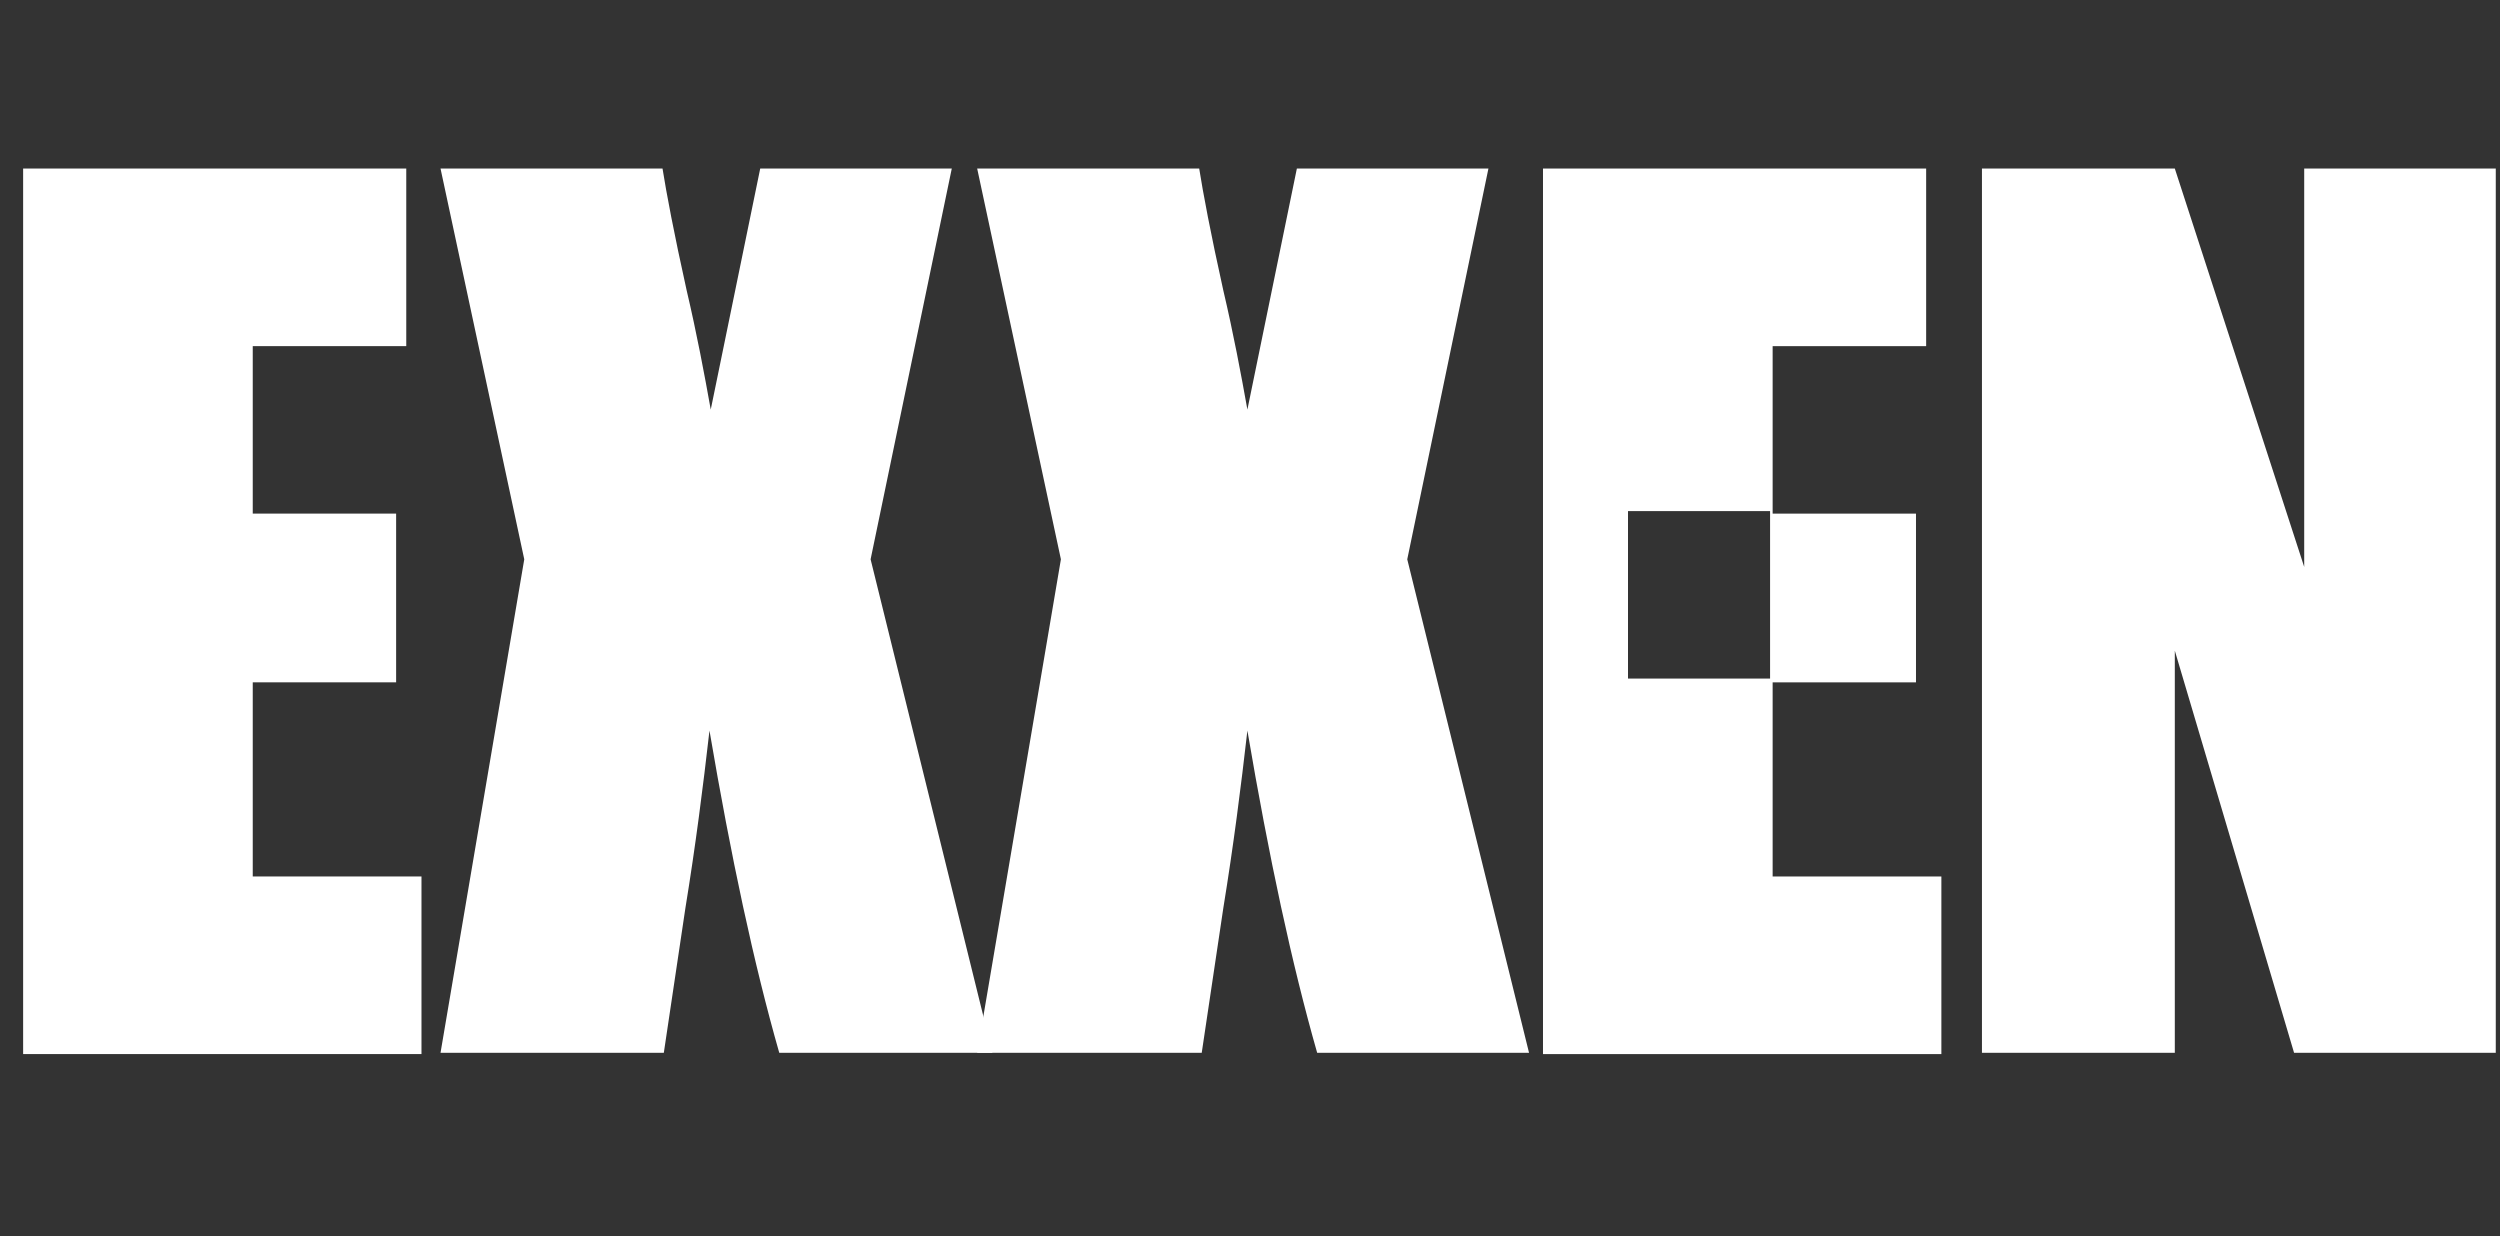
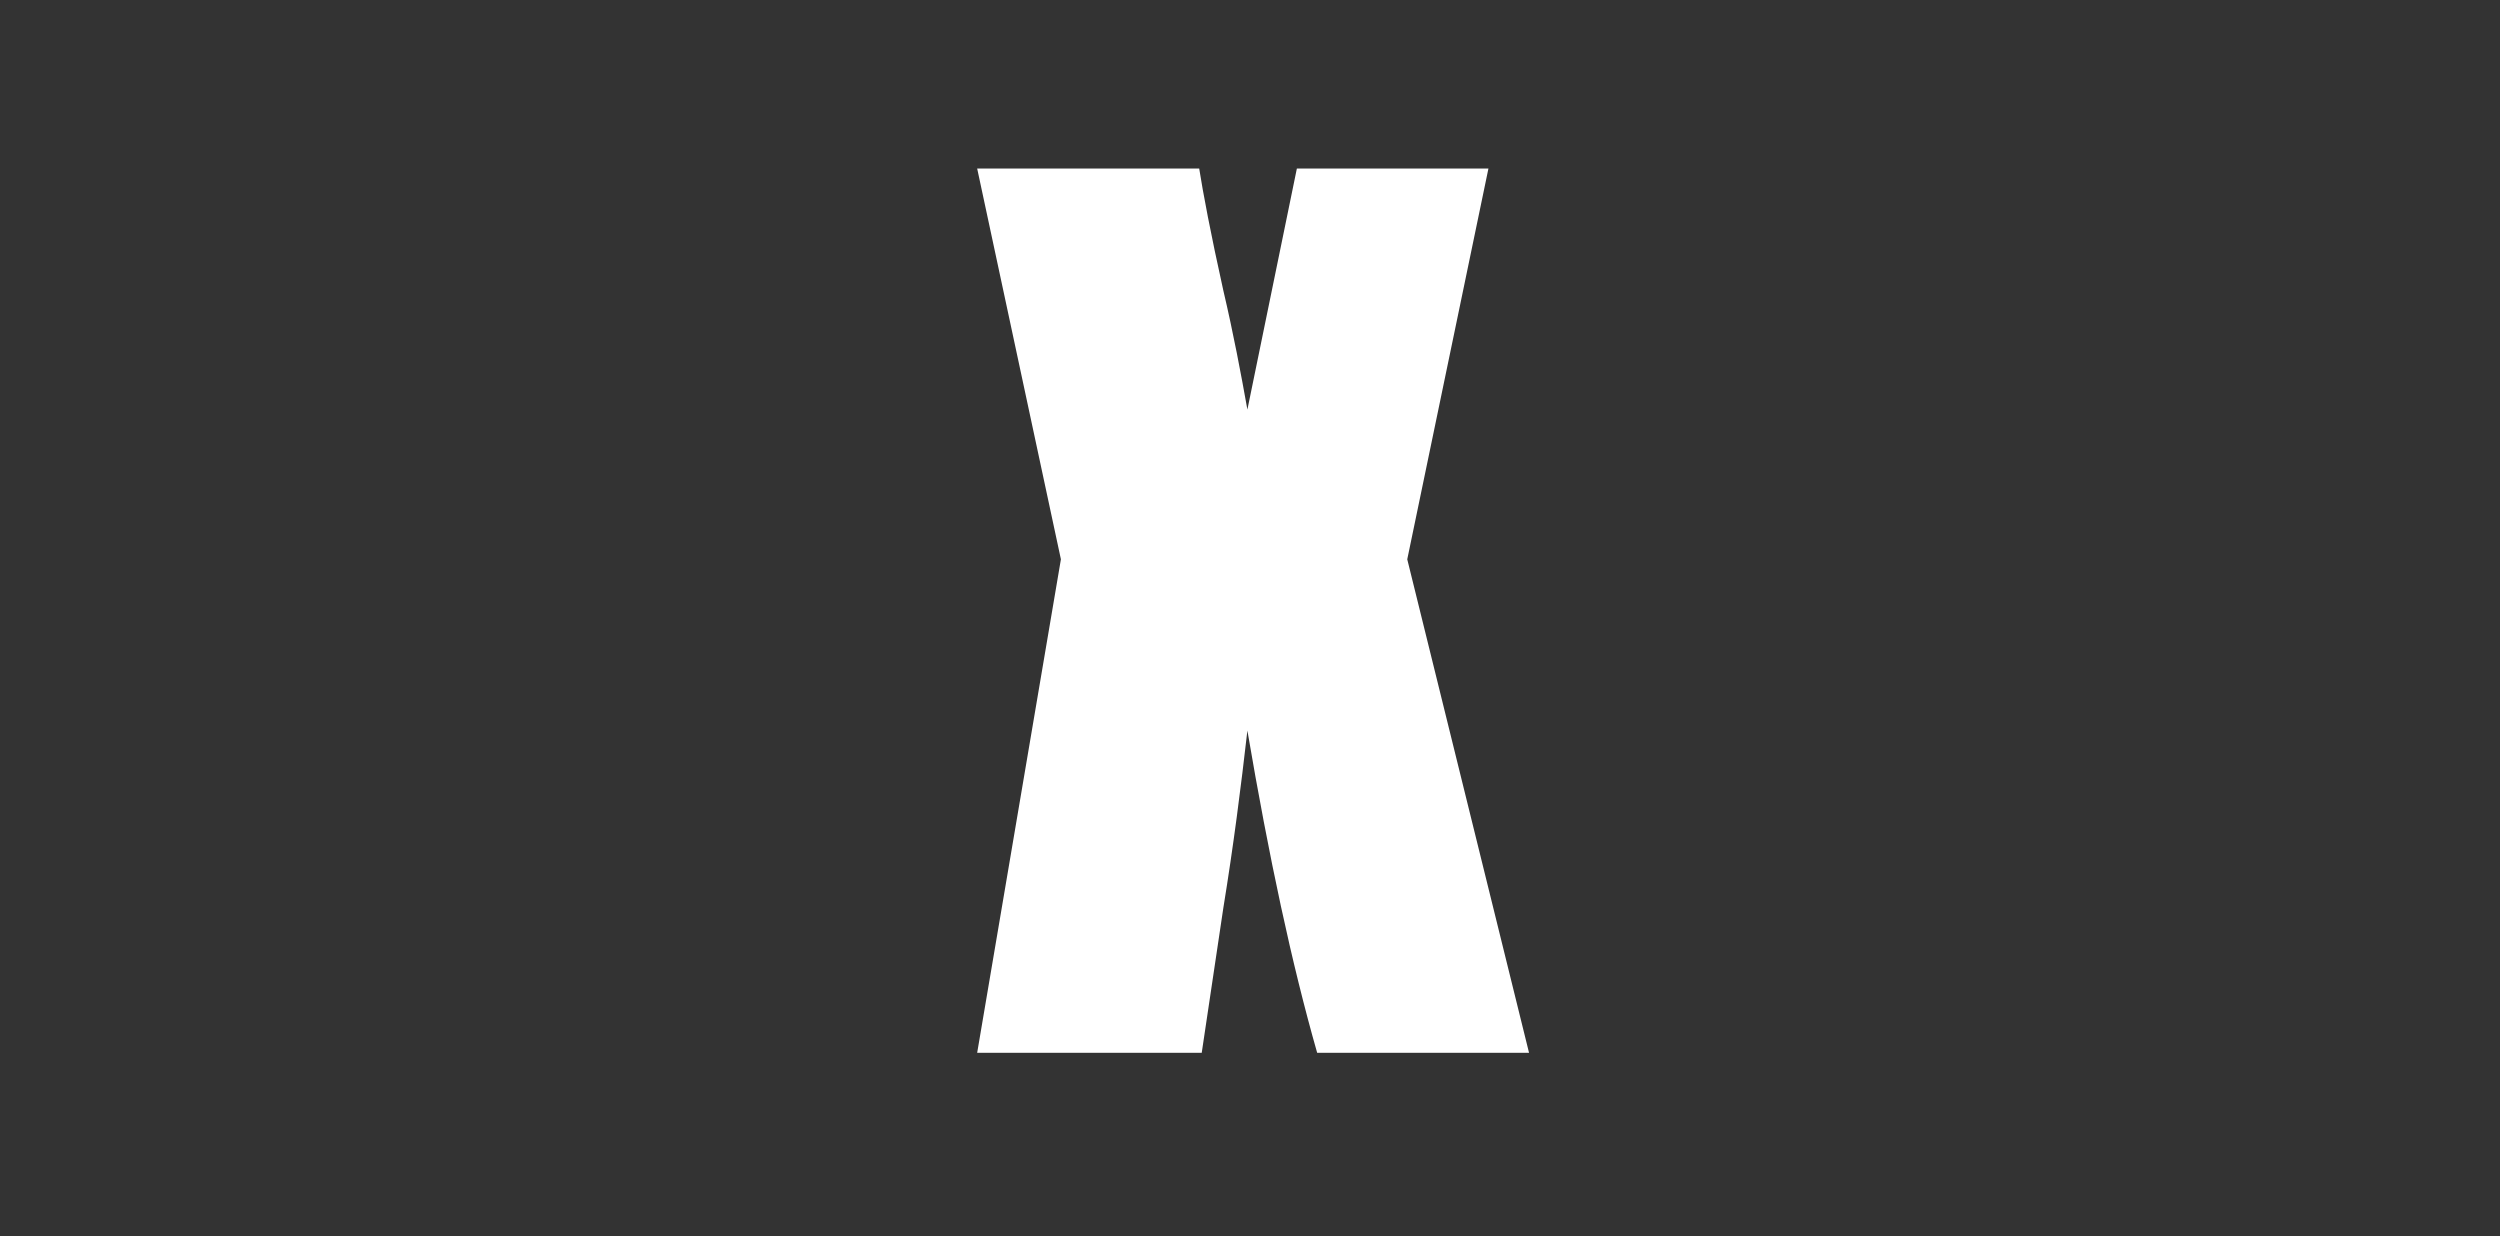
<svg xmlns="http://www.w3.org/2000/svg" width="91" height="45" viewBox="0 0 91 45" fill="none">
  <rect x="0" y="0" width="91" height="45" fill="#333333" stroke="none" />
-   <path fill-rule="evenodd" clip-rule="evenodd" d="M0.842 6.135H14.788V12.6H9.2V18.696H14.419V24.838H9.2V31.904H15.342V38.369H0.842V6.135ZM34.645 6.135L31.69 20.359L36.123 38.322H28.365C27.441 35.09 26.61 31.211 25.825 26.593C25.594 28.625 25.317 30.795 24.948 33.058L24.163 38.322H16.035L19.083 20.359L16.035 6.135H24.116C24.255 7.013 24.532 8.49 24.994 10.569C25.363 12.139 25.64 13.616 25.871 14.909L27.672 6.135H34.645Z" fill="white" />
  <path d="M51.224 20.359L54.179 6.135H47.206L45.405 14.909C45.174 13.616 44.897 12.139 44.528 10.569C44.066 8.49 43.789 7.013 43.651 6.135H35.569L38.617 20.359L35.569 38.322H43.743L44.528 33.058C44.897 30.795 45.174 28.625 45.405 26.593C46.19 31.211 47.022 35.09 47.945 38.322H55.657L51.224 20.359Z" fill="white" />
-   <path fill-rule="evenodd" clip-rule="evenodd" d="M70.112 6.135H56.165V38.369H70.666V31.904H64.524V24.838H69.742V18.696H64.524V12.6H70.112V6.135ZM64.431 24.7H59.259V18.604H64.431V24.7Z" fill="white" />
-   <path d="M90.846 38.322V6.135H83.873V20.636L79.163 6.135H72.143V38.322H79.163V23.684L83.504 38.322H90.846Z" fill="white" />
</svg>